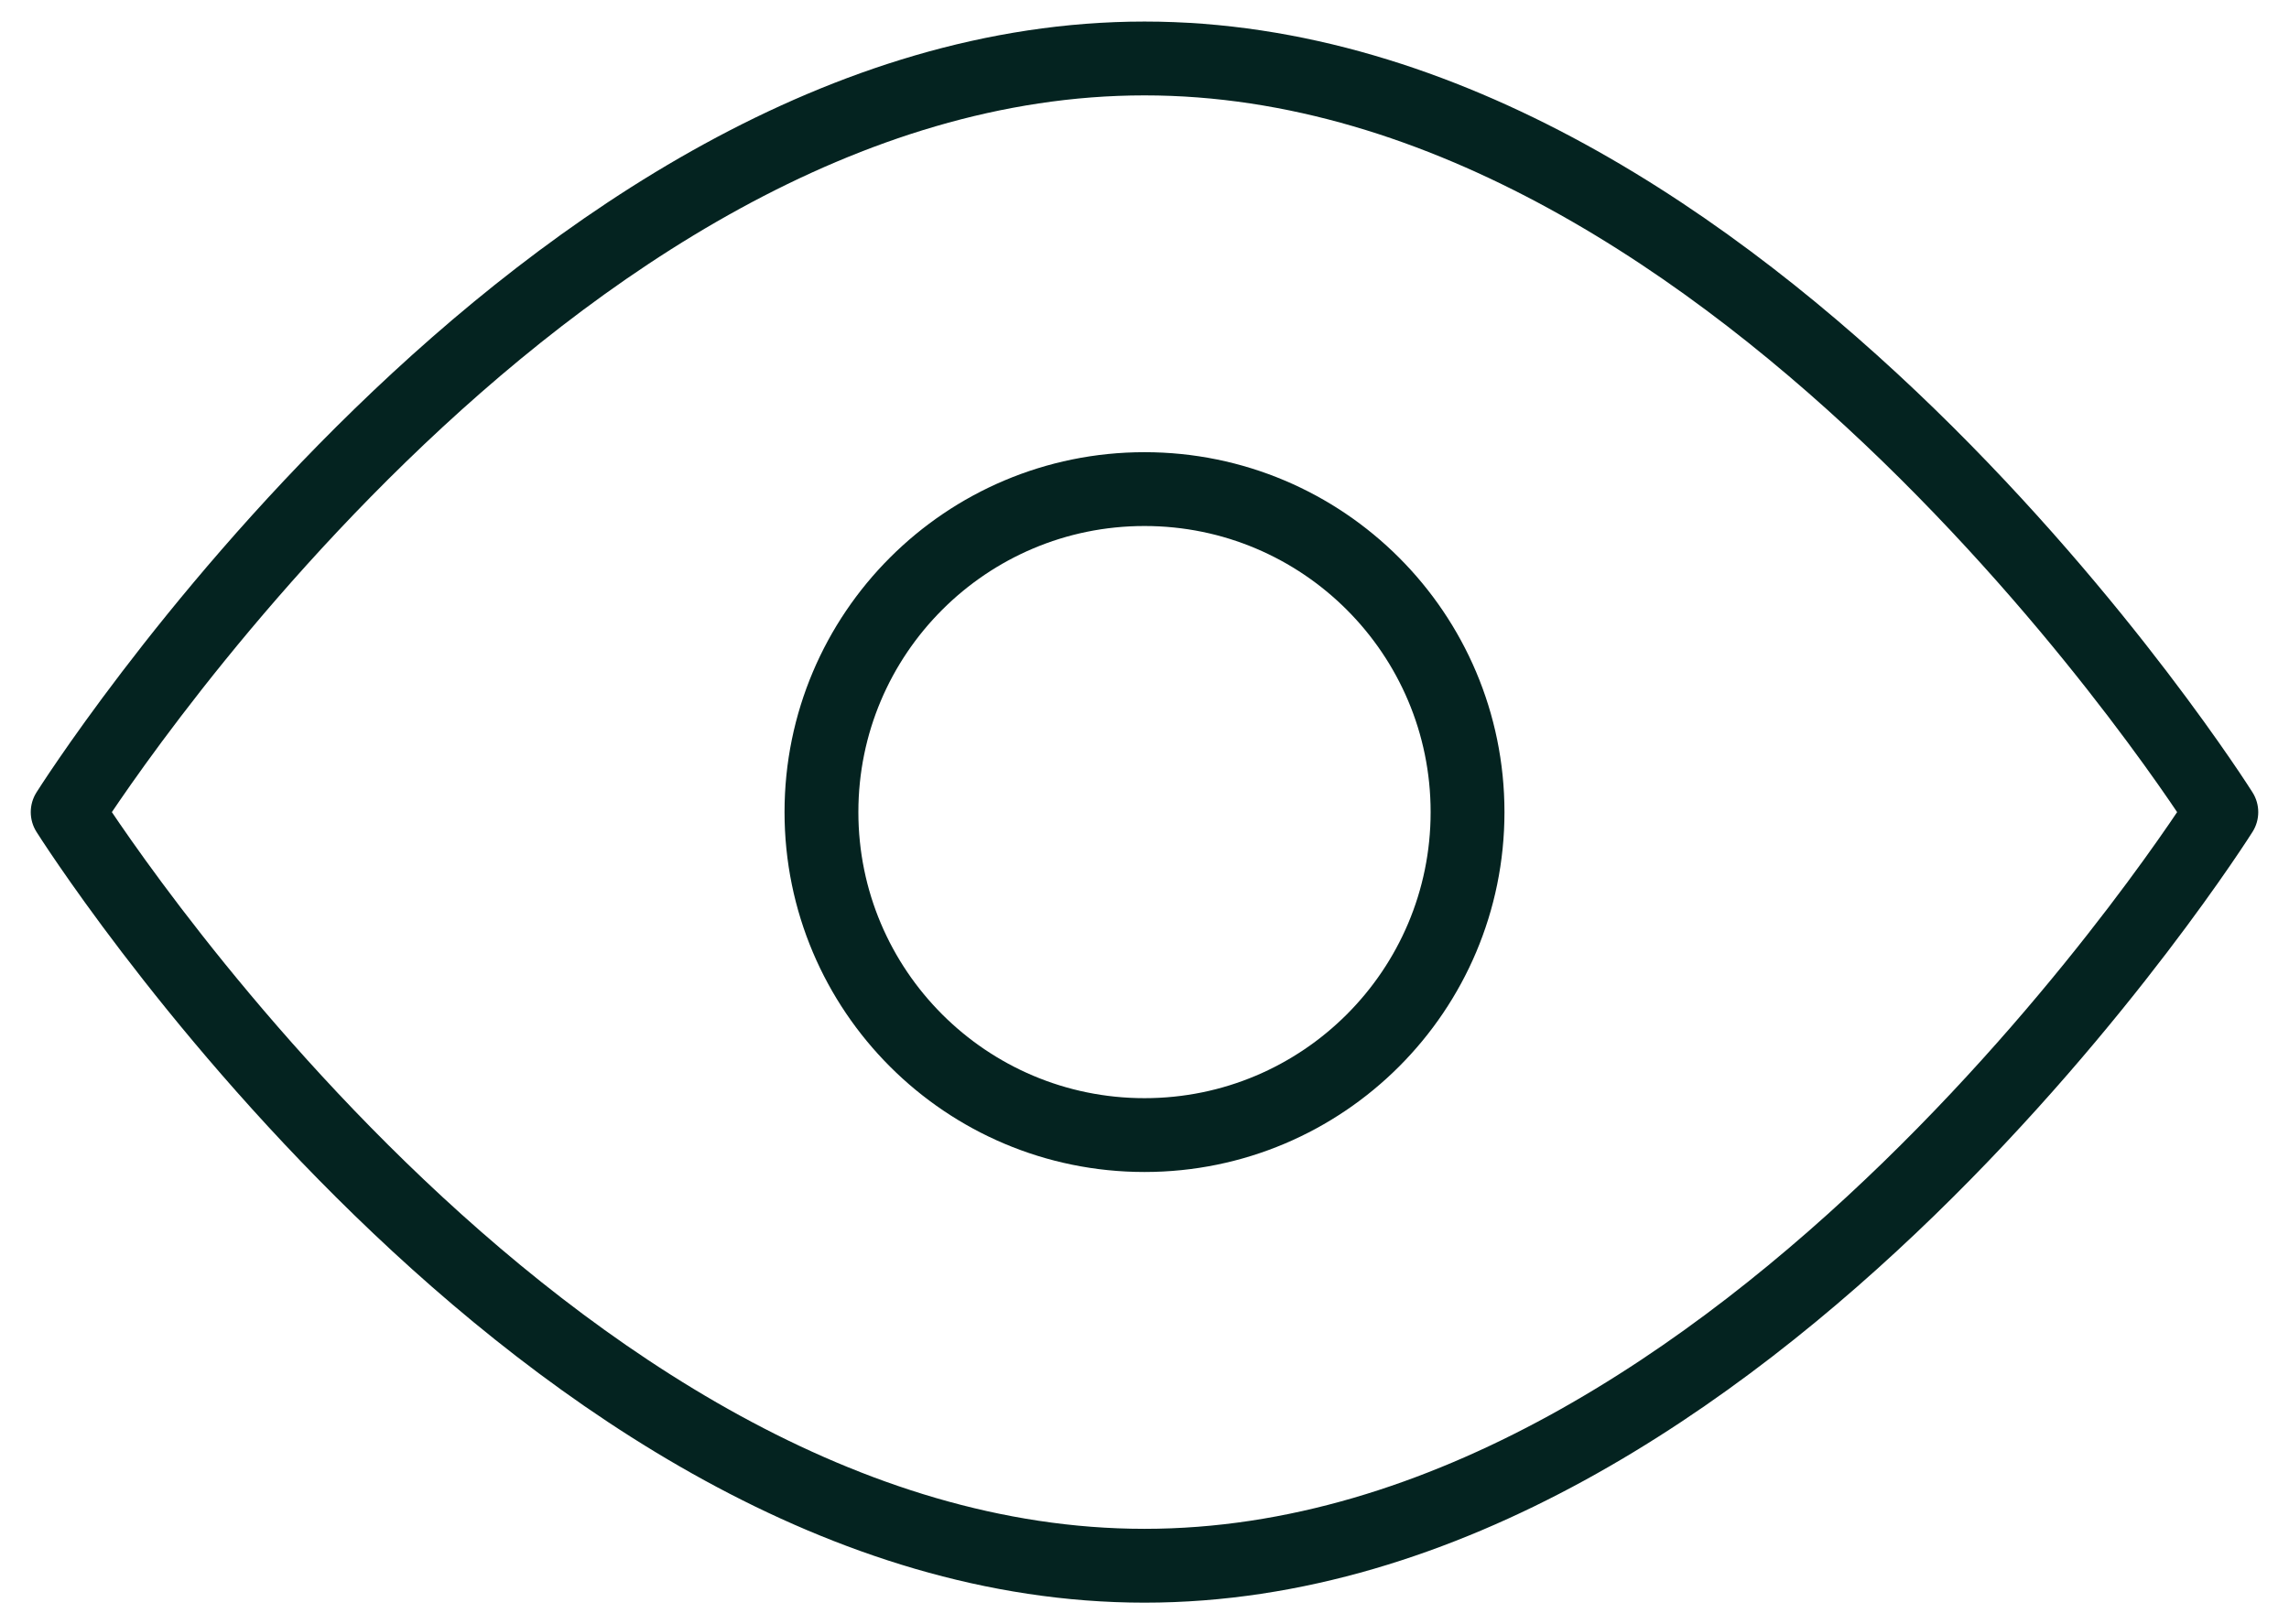
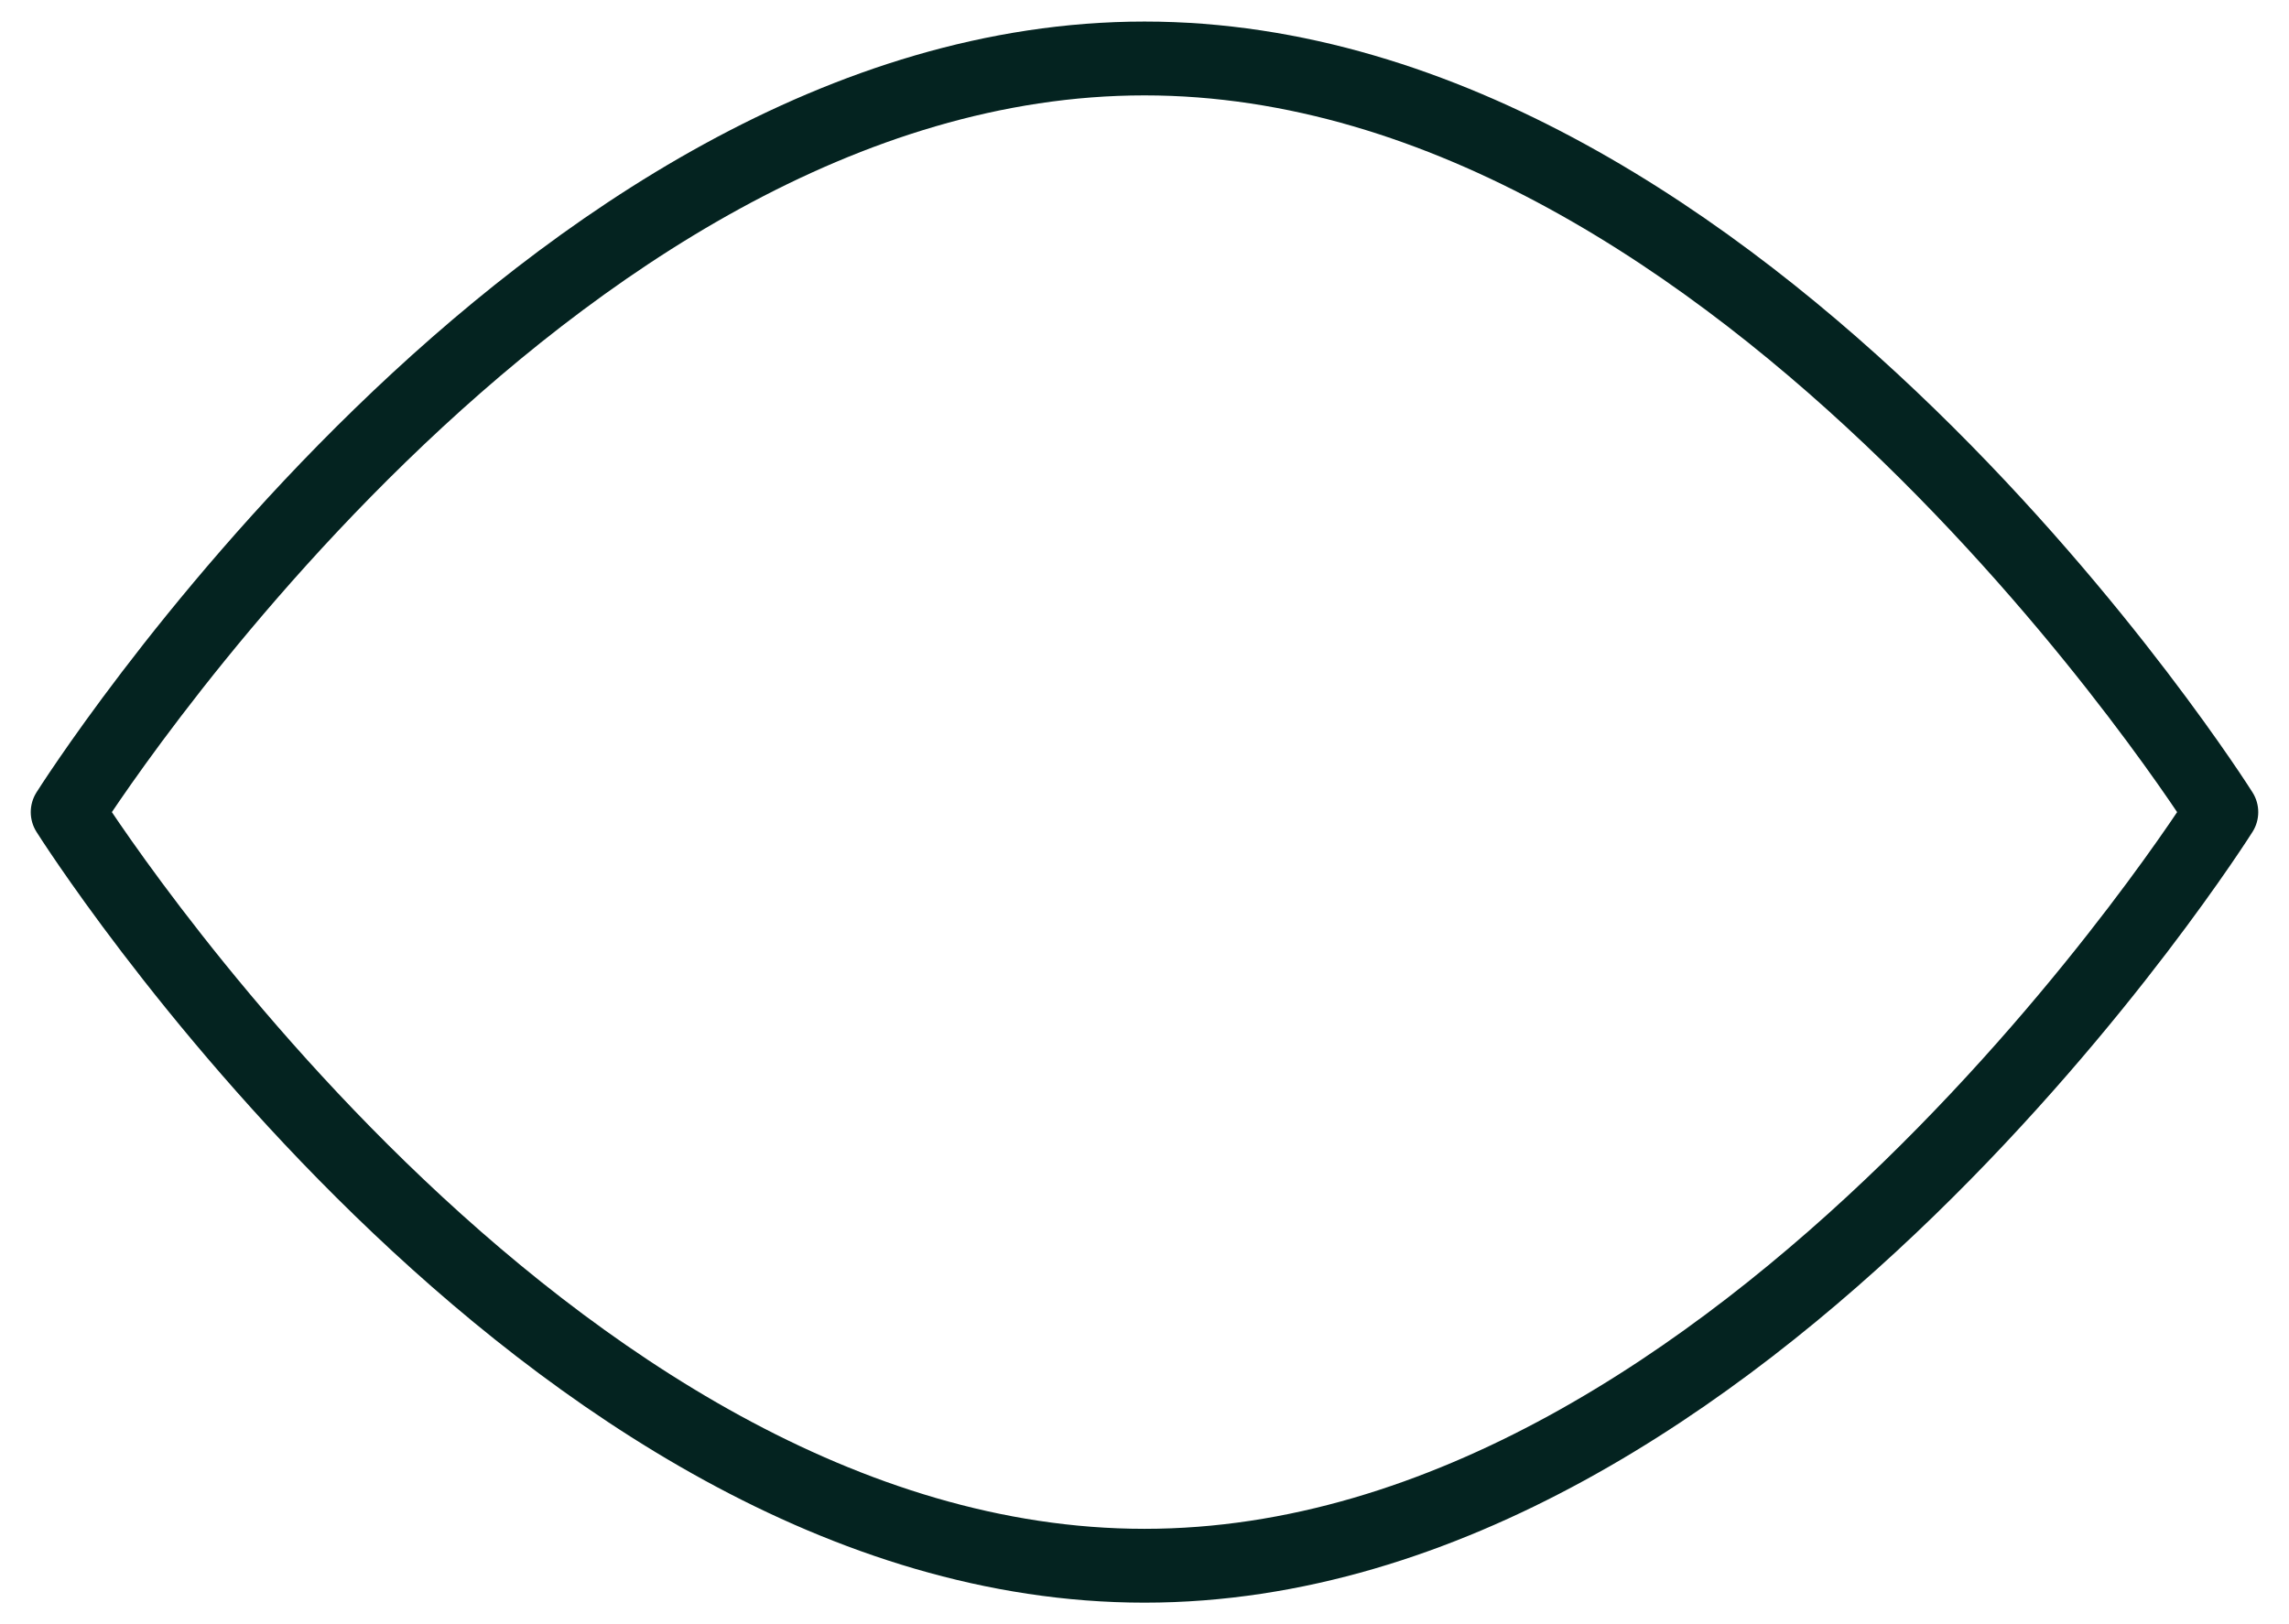
<svg xmlns="http://www.w3.org/2000/svg" width="62" height="44" viewBox="0 0 62 44" fill="none">
  <path d="M31 1.584C47.309 1.584 60.167 22.001 60.167 22.001C60.167 22.001 47.309 42.417 31 42.417C14.692 42.417 1.833 22.001 1.833 22.001C1.833 22.001 14.692 1.584 31 1.584Z" stroke="#042320" stroke-width="2" stroke-linejoin="round" />
-   <path d="M39.75 22C39.75 26.832 35.833 30.75 31 30.75C26.168 30.75 22.25 26.832 22.25 22C22.25 17.168 26.168 13.25 31 13.25C35.833 13.25 39.75 17.168 39.75 22Z" stroke="#042320" stroke-width="2" stroke-linejoin="round" />
</svg>